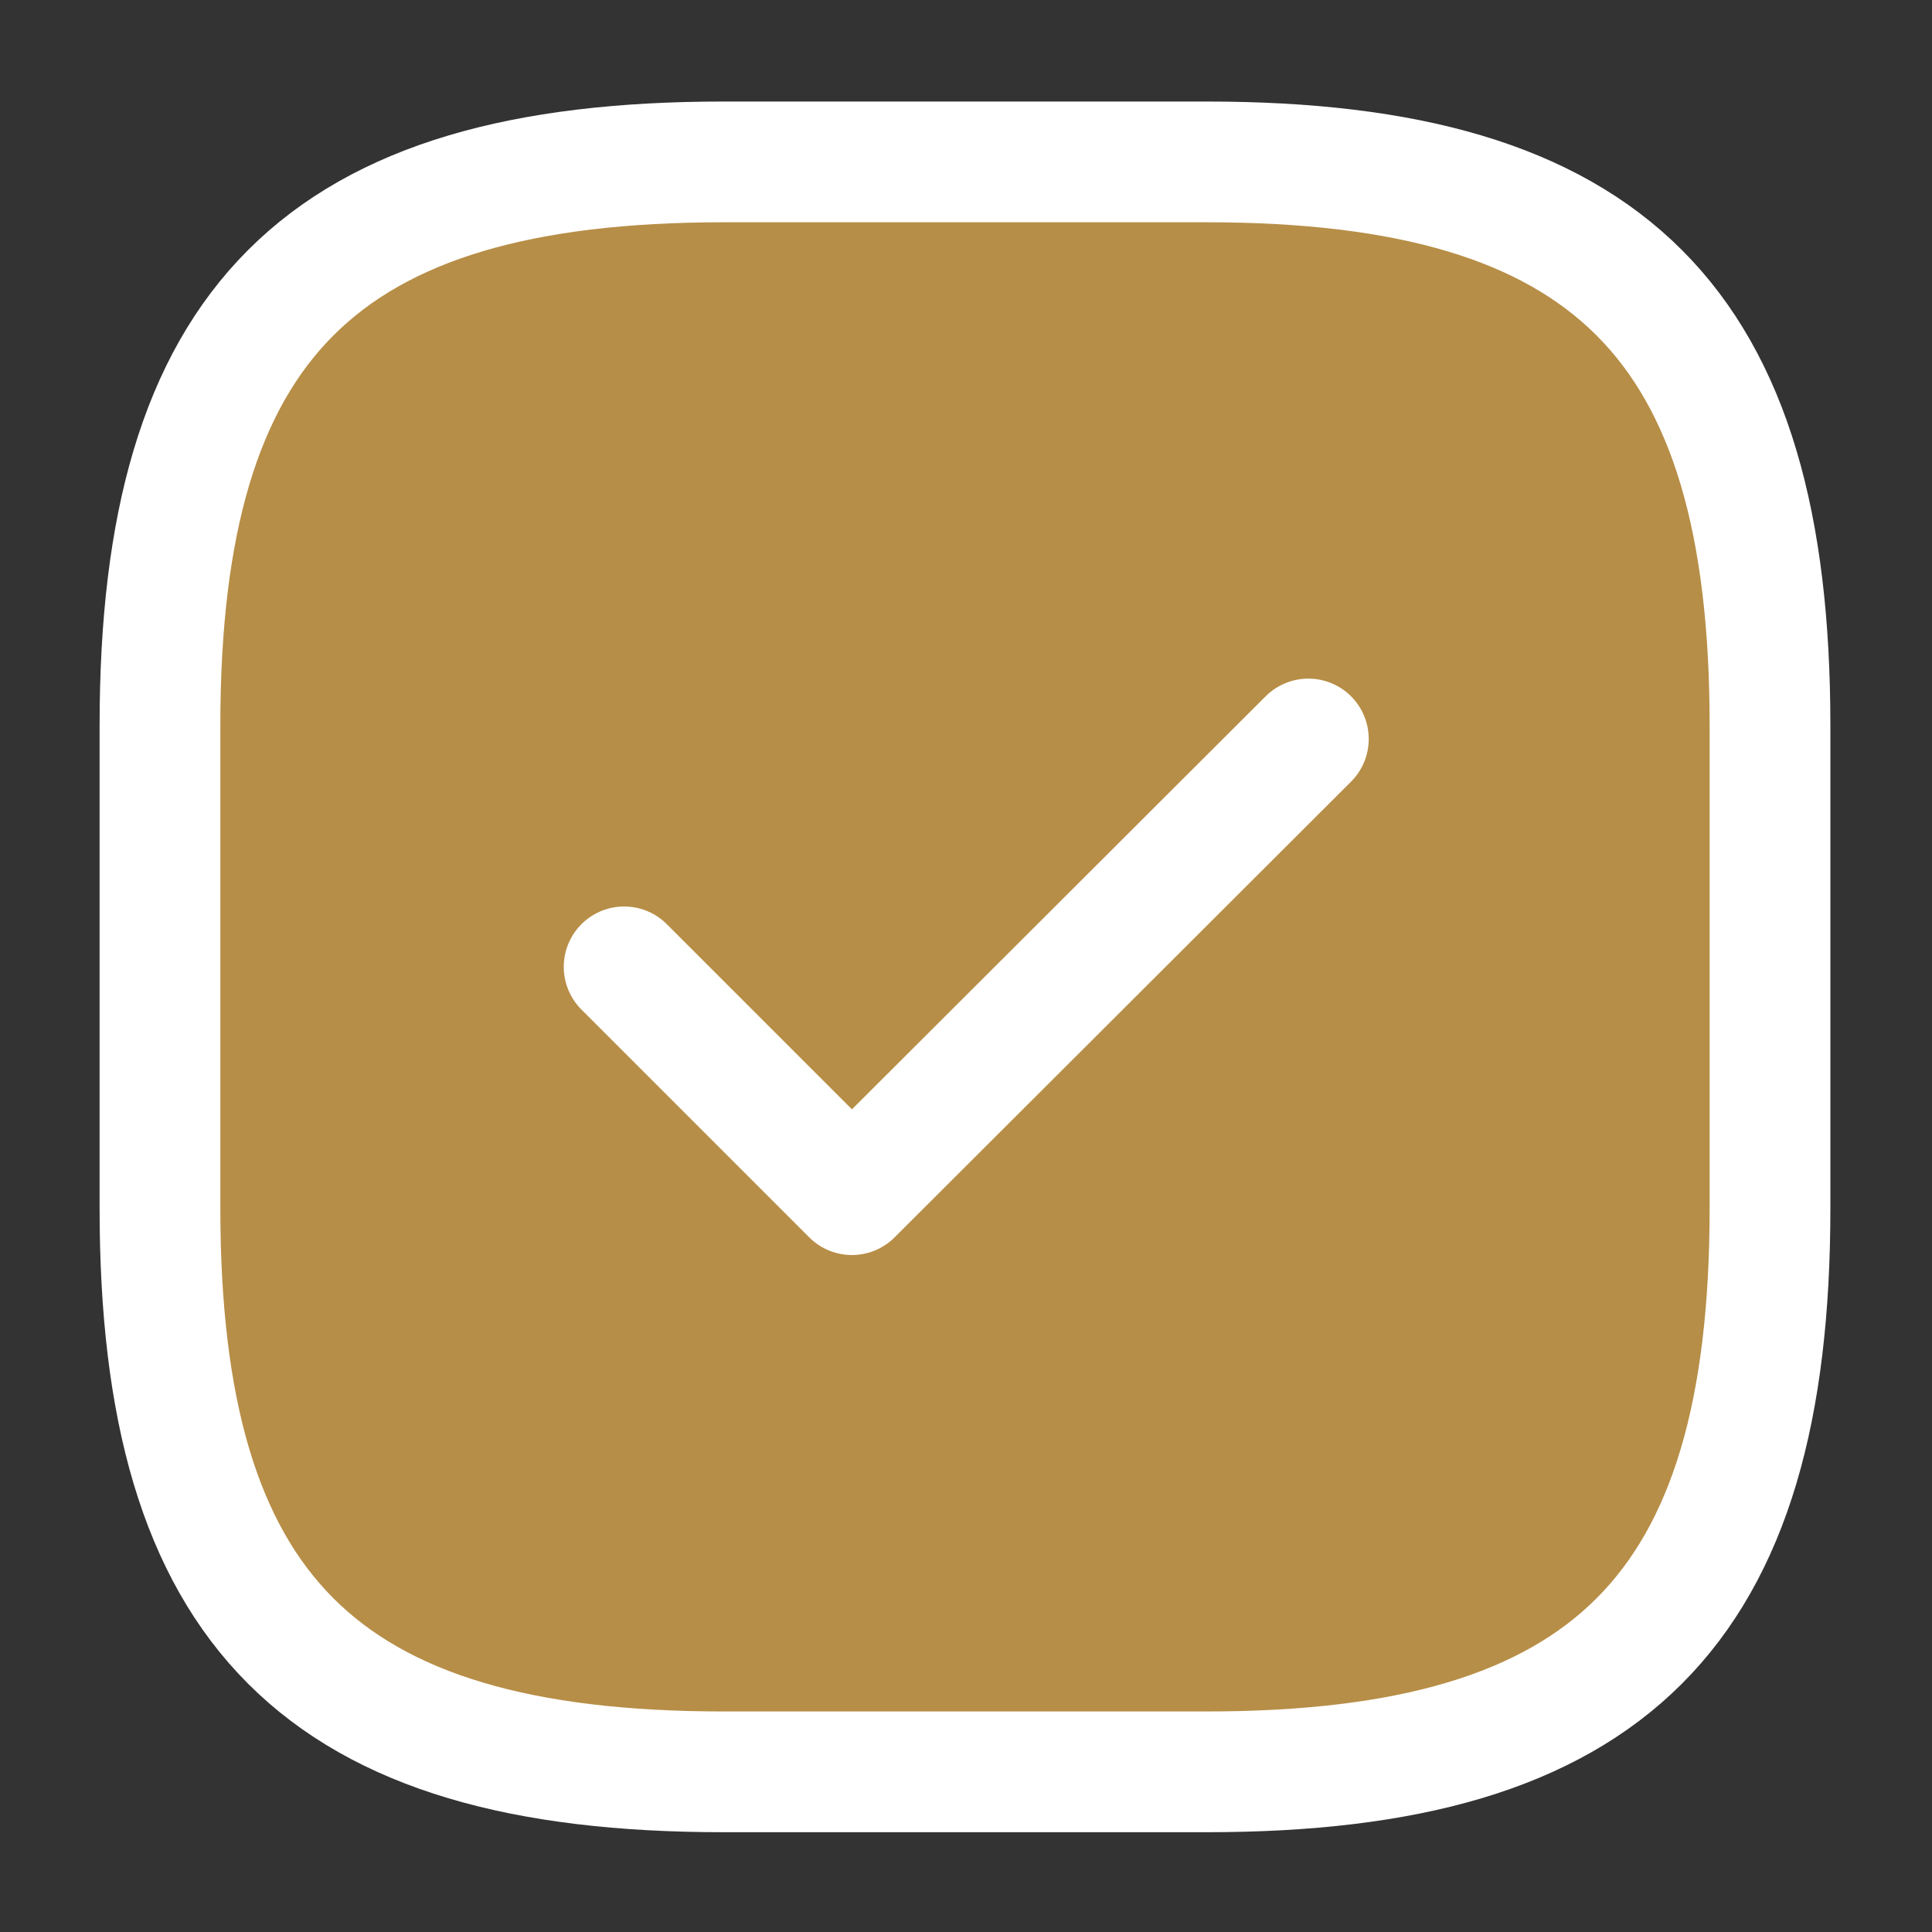
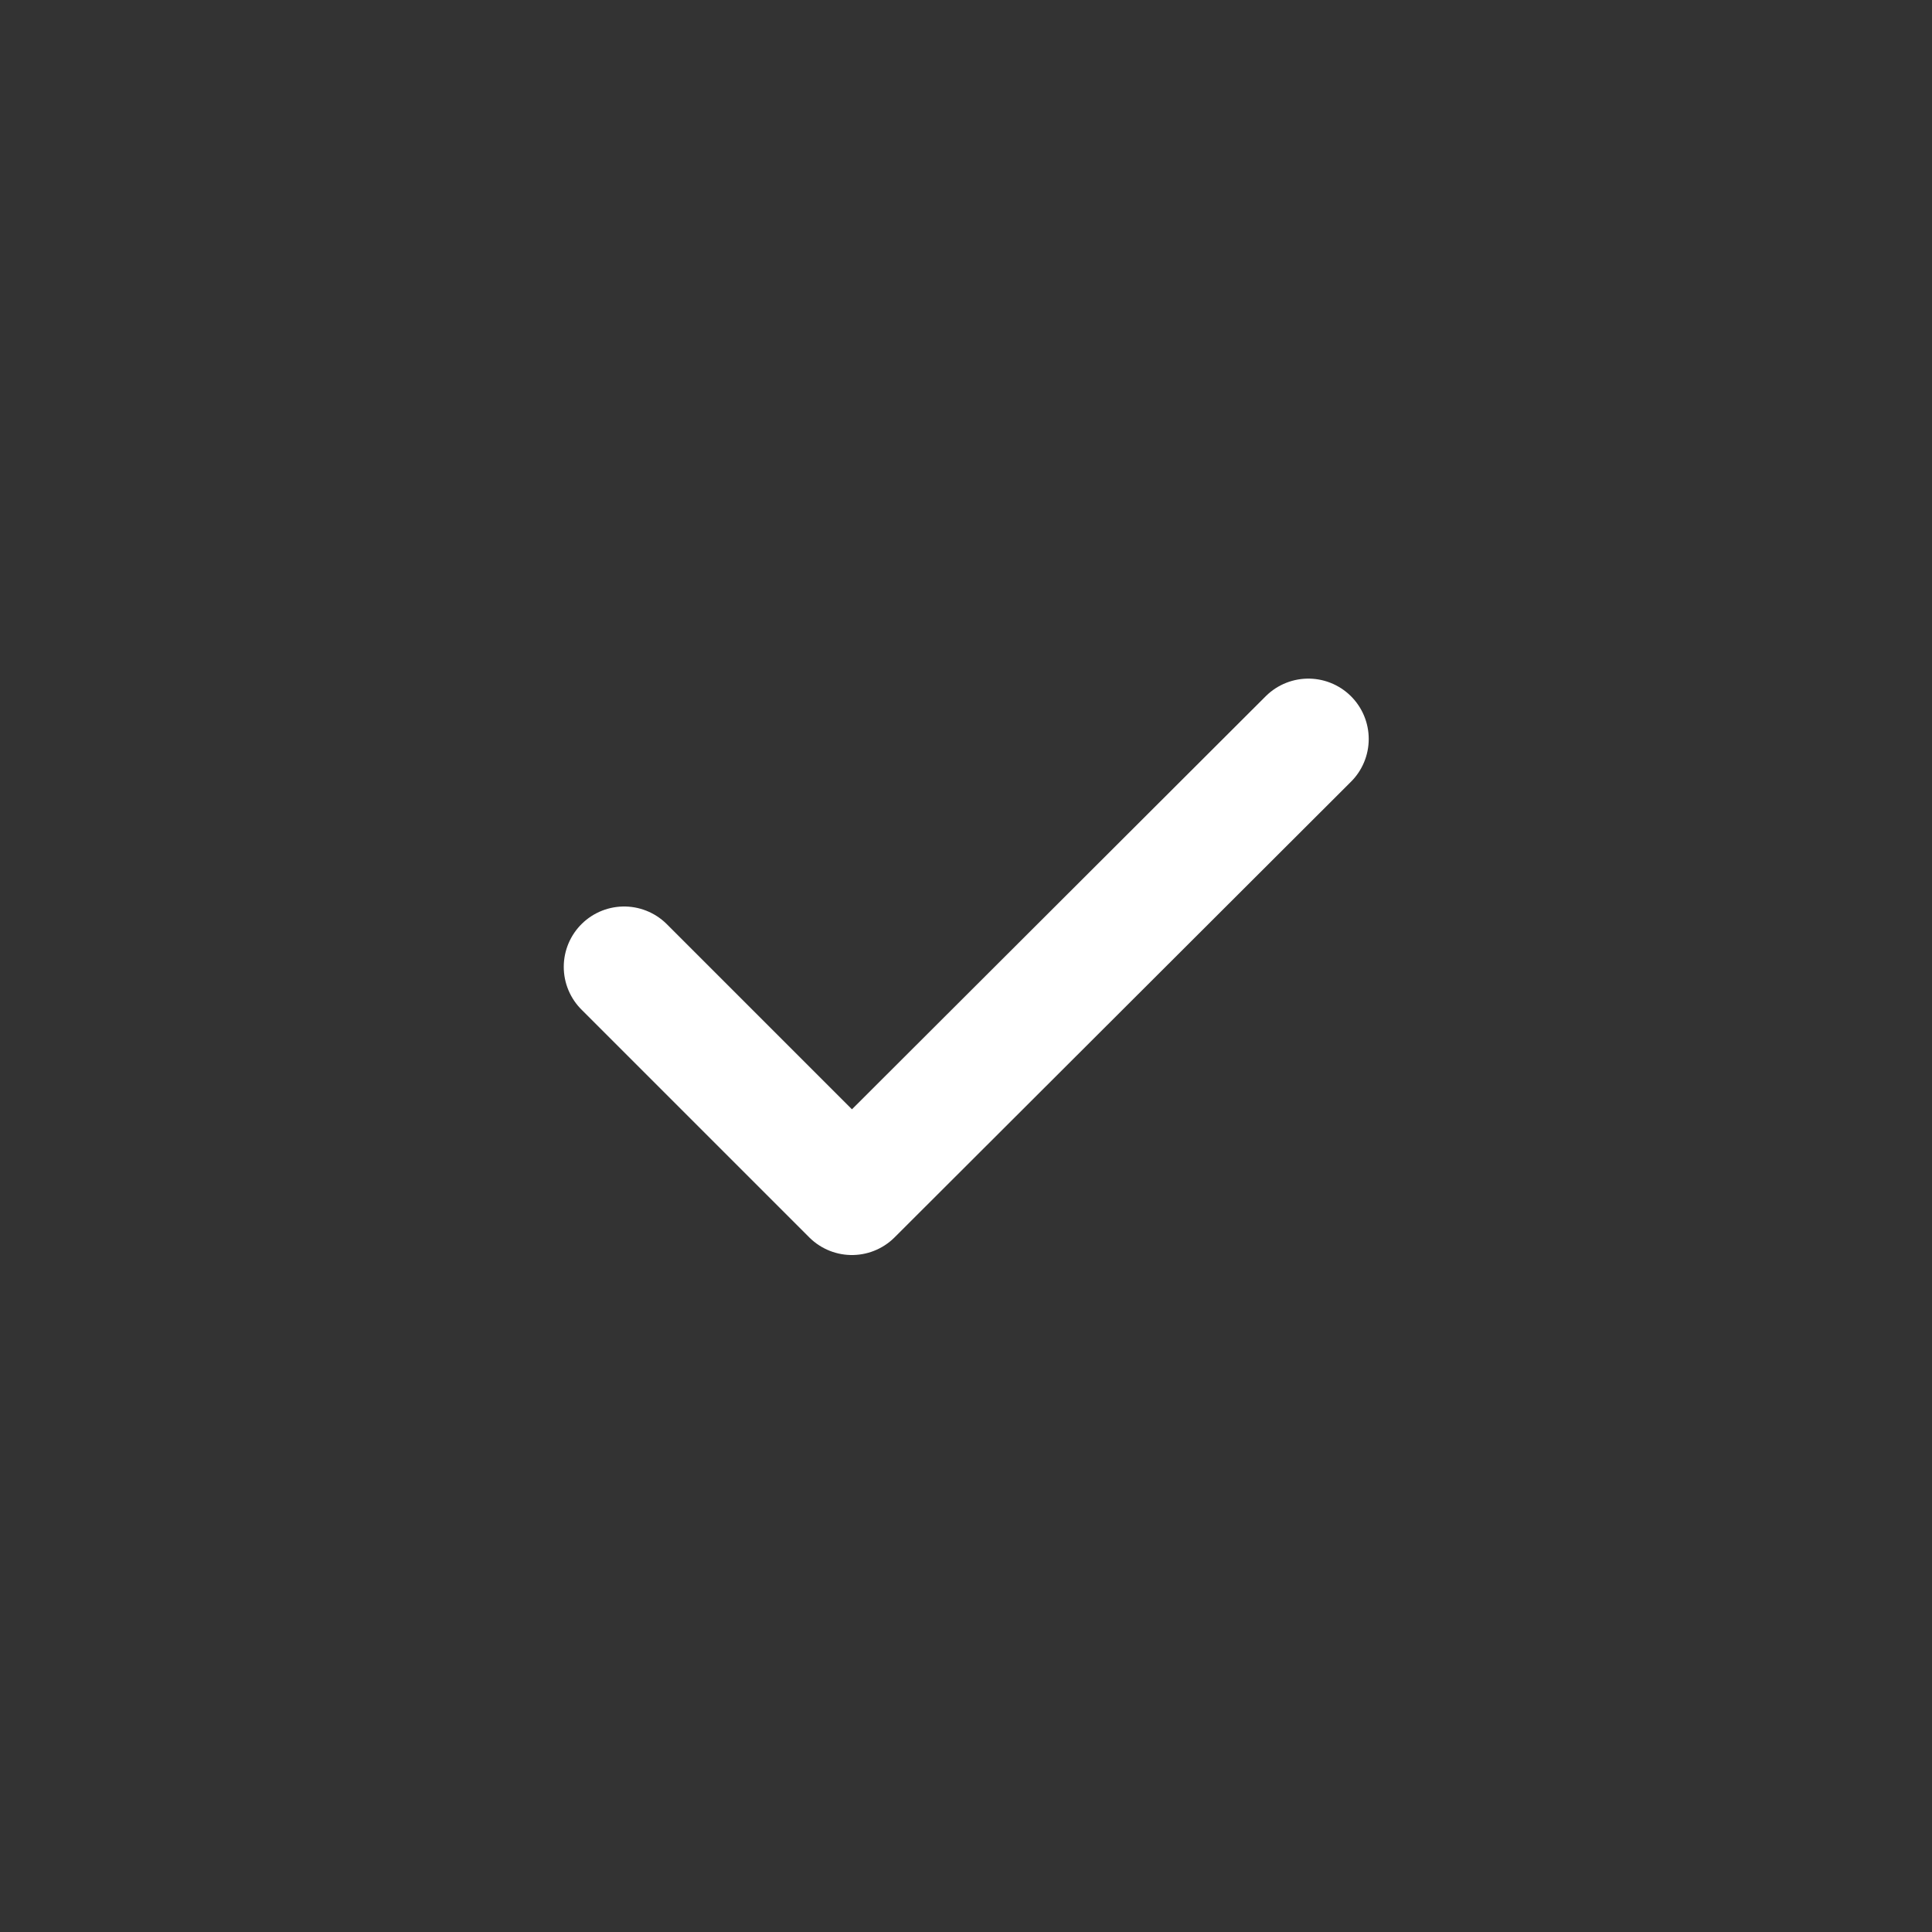
<svg xmlns="http://www.w3.org/2000/svg" width="20" height="20" viewBox="0 0 20 20" fill="none">
  <rect x="0" y="0" width="20" height="20" fill="#333333" stroke="none" />
-   <path d="M7.49 18.342H12.49C16.656 18.342 18.323 16.676 18.323 12.509V7.509C18.323 3.342 16.656 1.676 12.49 1.676H7.49C3.323 1.676 1.656 3.342 1.656 7.509V12.509C1.656 16.676 3.323 18.342 7.49 18.342Z" fill="#B78E47" stroke="white" stroke-width="1.25" stroke-linecap="round" stroke-linejoin="round" />
  <path d="M6.461 10.009L8.819 12.367L13.544 7.65" stroke="white" stroke-width="1.25" stroke-linecap="round" stroke-linejoin="round" />
</svg>